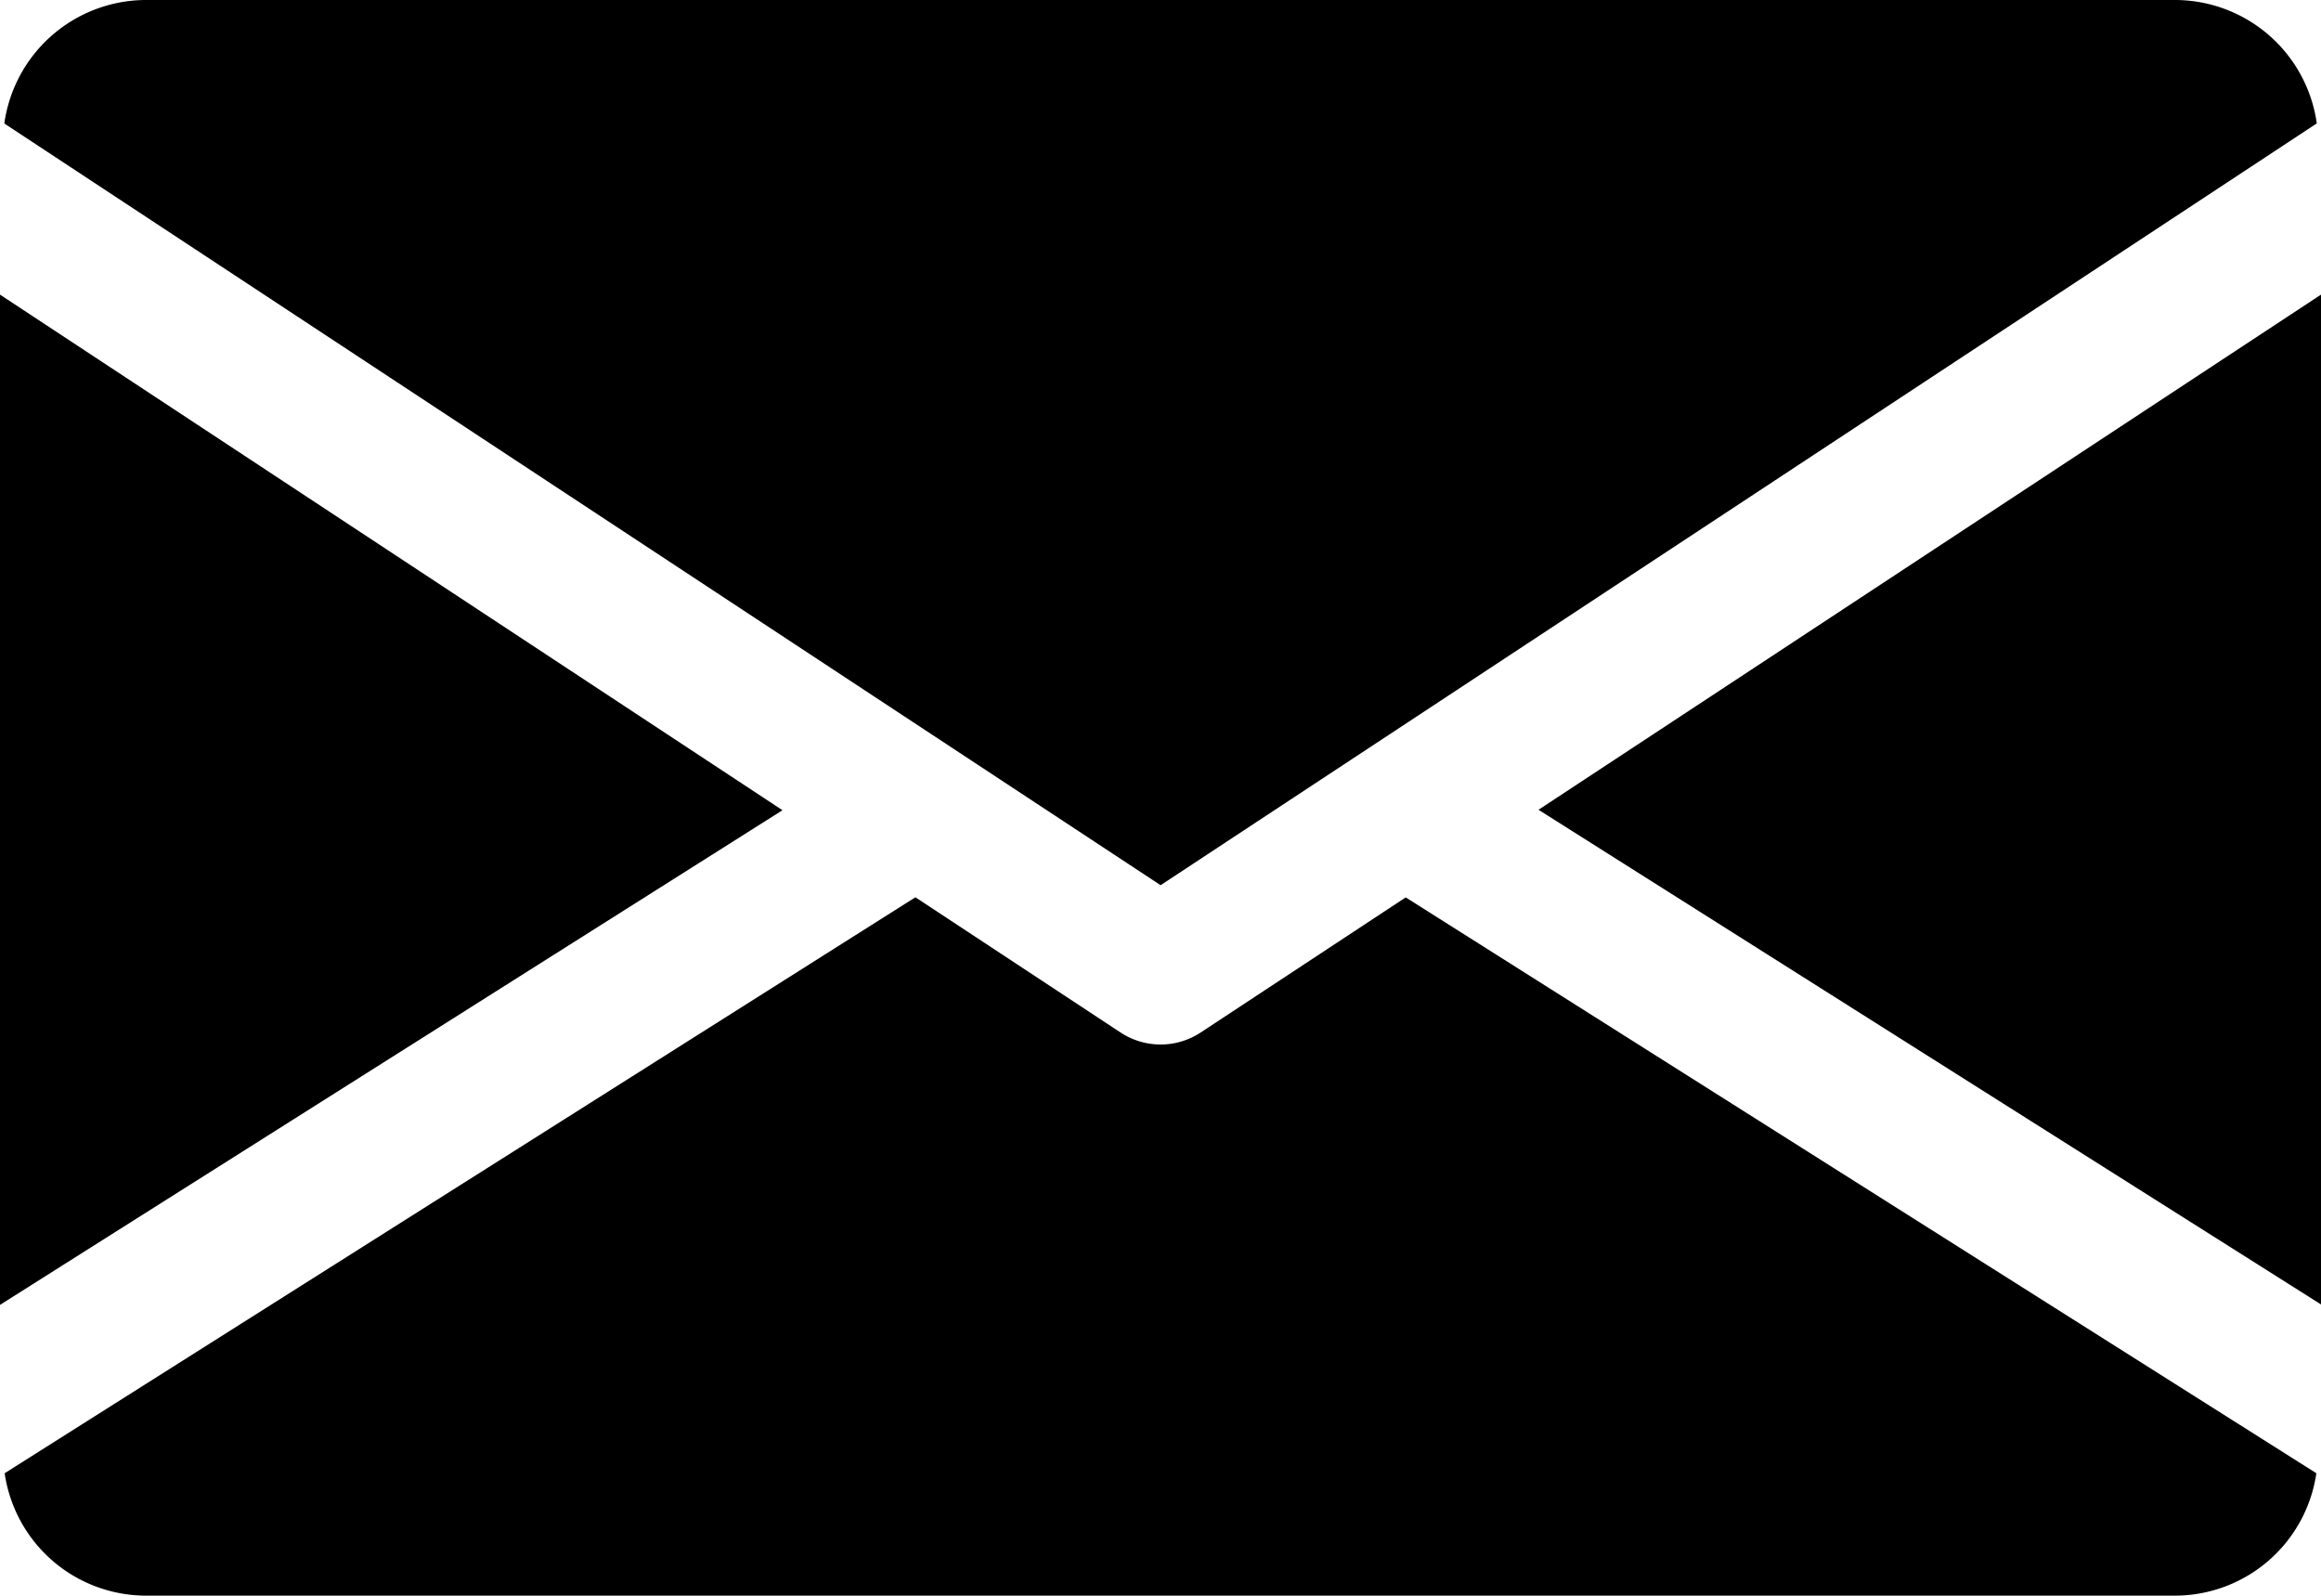
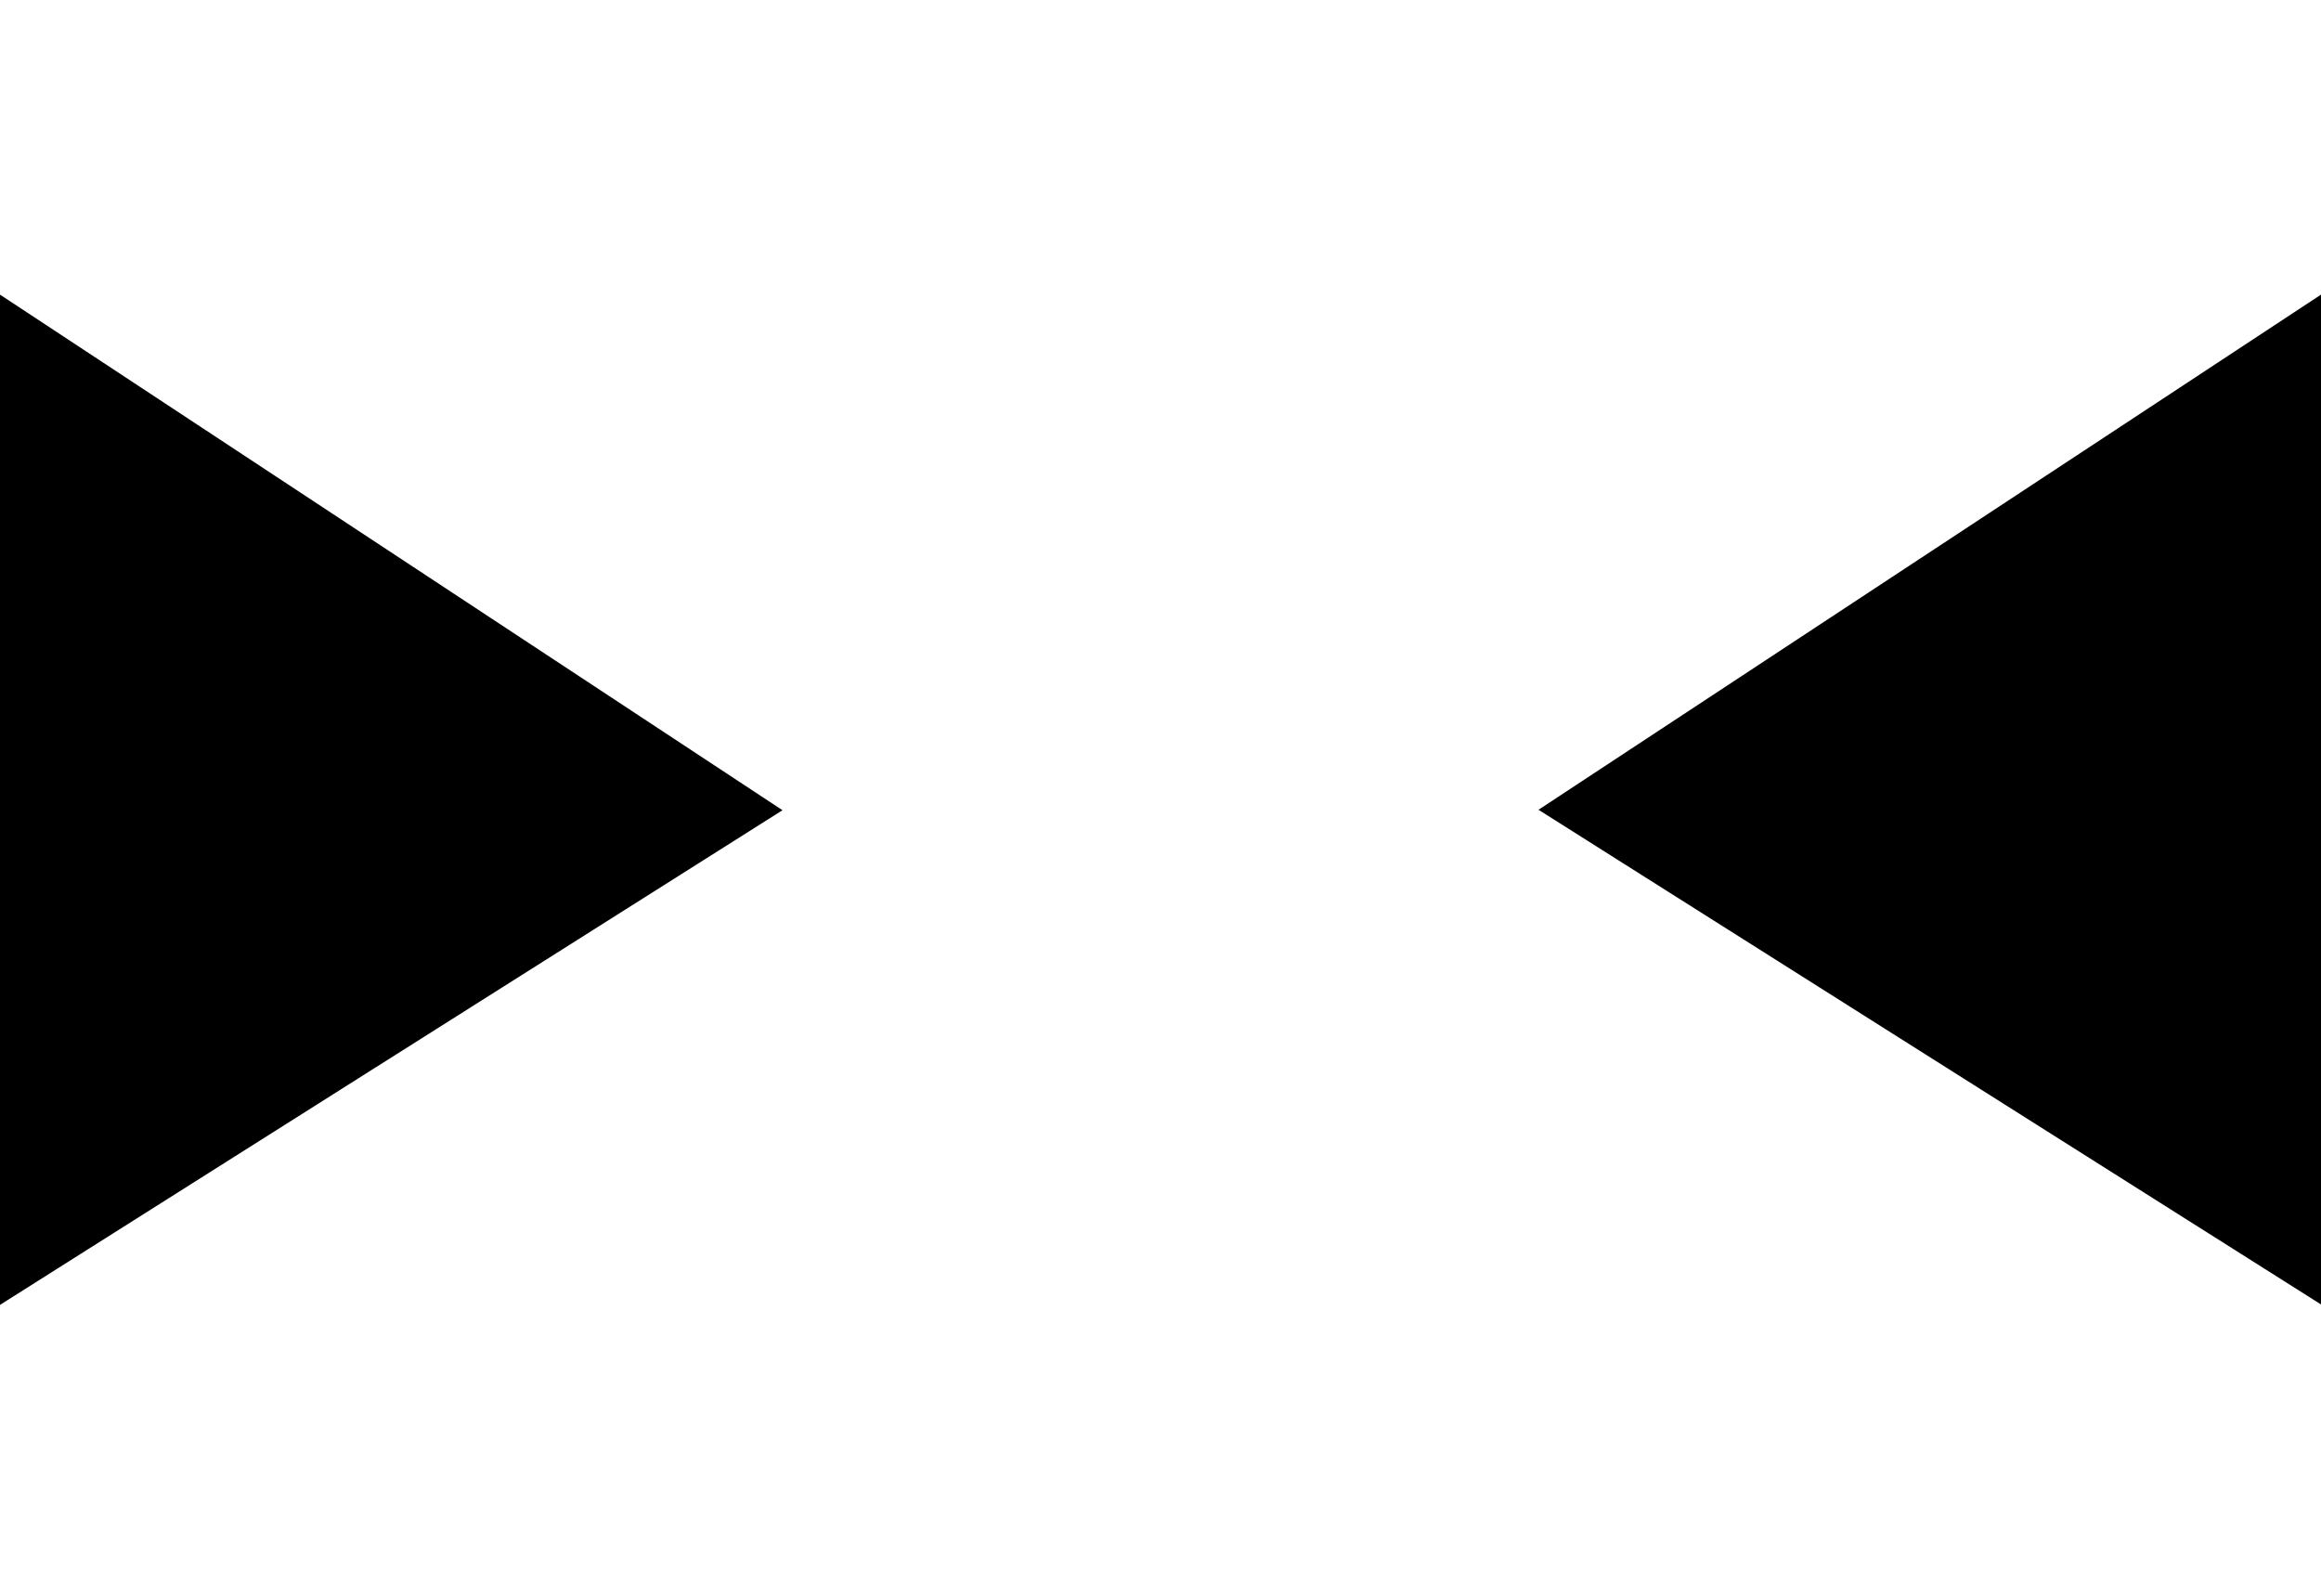
<svg xmlns="http://www.w3.org/2000/svg" width="20.956" height="14.407" viewBox="0 0 20.956 14.407">
  <g id="Email_Icon" data-name="Email Icon" transform="translate(0 -80)">
    <g id="Group_6509" data-name="Group 6509" transform="translate(13.891 82.656)">
      <g id="Group_6508" data-name="Group 6508">
        <path id="Path_318" data-name="Path 318" d="M339.392,149.551l7.065,4.466V144.9Z" transform="translate(-339.392 -144.896)" />
      </g>
    </g>
    <g id="Group_6511" data-name="Group 6511" transform="translate(0 82.656)">
      <g id="Group_6510" data-name="Group 6510">
        <path id="Path_319" data-name="Path 319" d="M0,144.9v9.121l7.065-4.466Z" transform="translate(0 -144.896)" />
      </g>
    </g>
    <g id="Group_6513" data-name="Group 6513" transform="translate(0.039 80)">
      <g id="Group_6512" data-name="Group 6512">
-         <path id="Path_320" data-name="Path 320" d="M20.567,80H2.23A1.294,1.294,0,0,0,.96,81.115L11.4,87.992l10.439-6.878A1.294,1.294,0,0,0,20.567,80Z" transform="translate(-0.96 -80)" />
-       </g>
+         </g>
    </g>
    <g id="Group_6515" data-name="Group 6515" transform="translate(0.042 88.101)">
      <g id="Group_6514" data-name="Group 6514">
-         <path id="Path_321" data-name="Path 321" d="M13.674,277.921l-1.853,1.221a.658.658,0,0,1-.72,0L9.247,277.92l-8.223,5.2a1.291,1.291,0,0,0,1.268,1.105H20.628a1.291,1.291,0,0,0,1.268-1.105Z" transform="translate(-1.024 -277.92)" />
-       </g>
+         </g>
    </g>
  </g>
</svg>